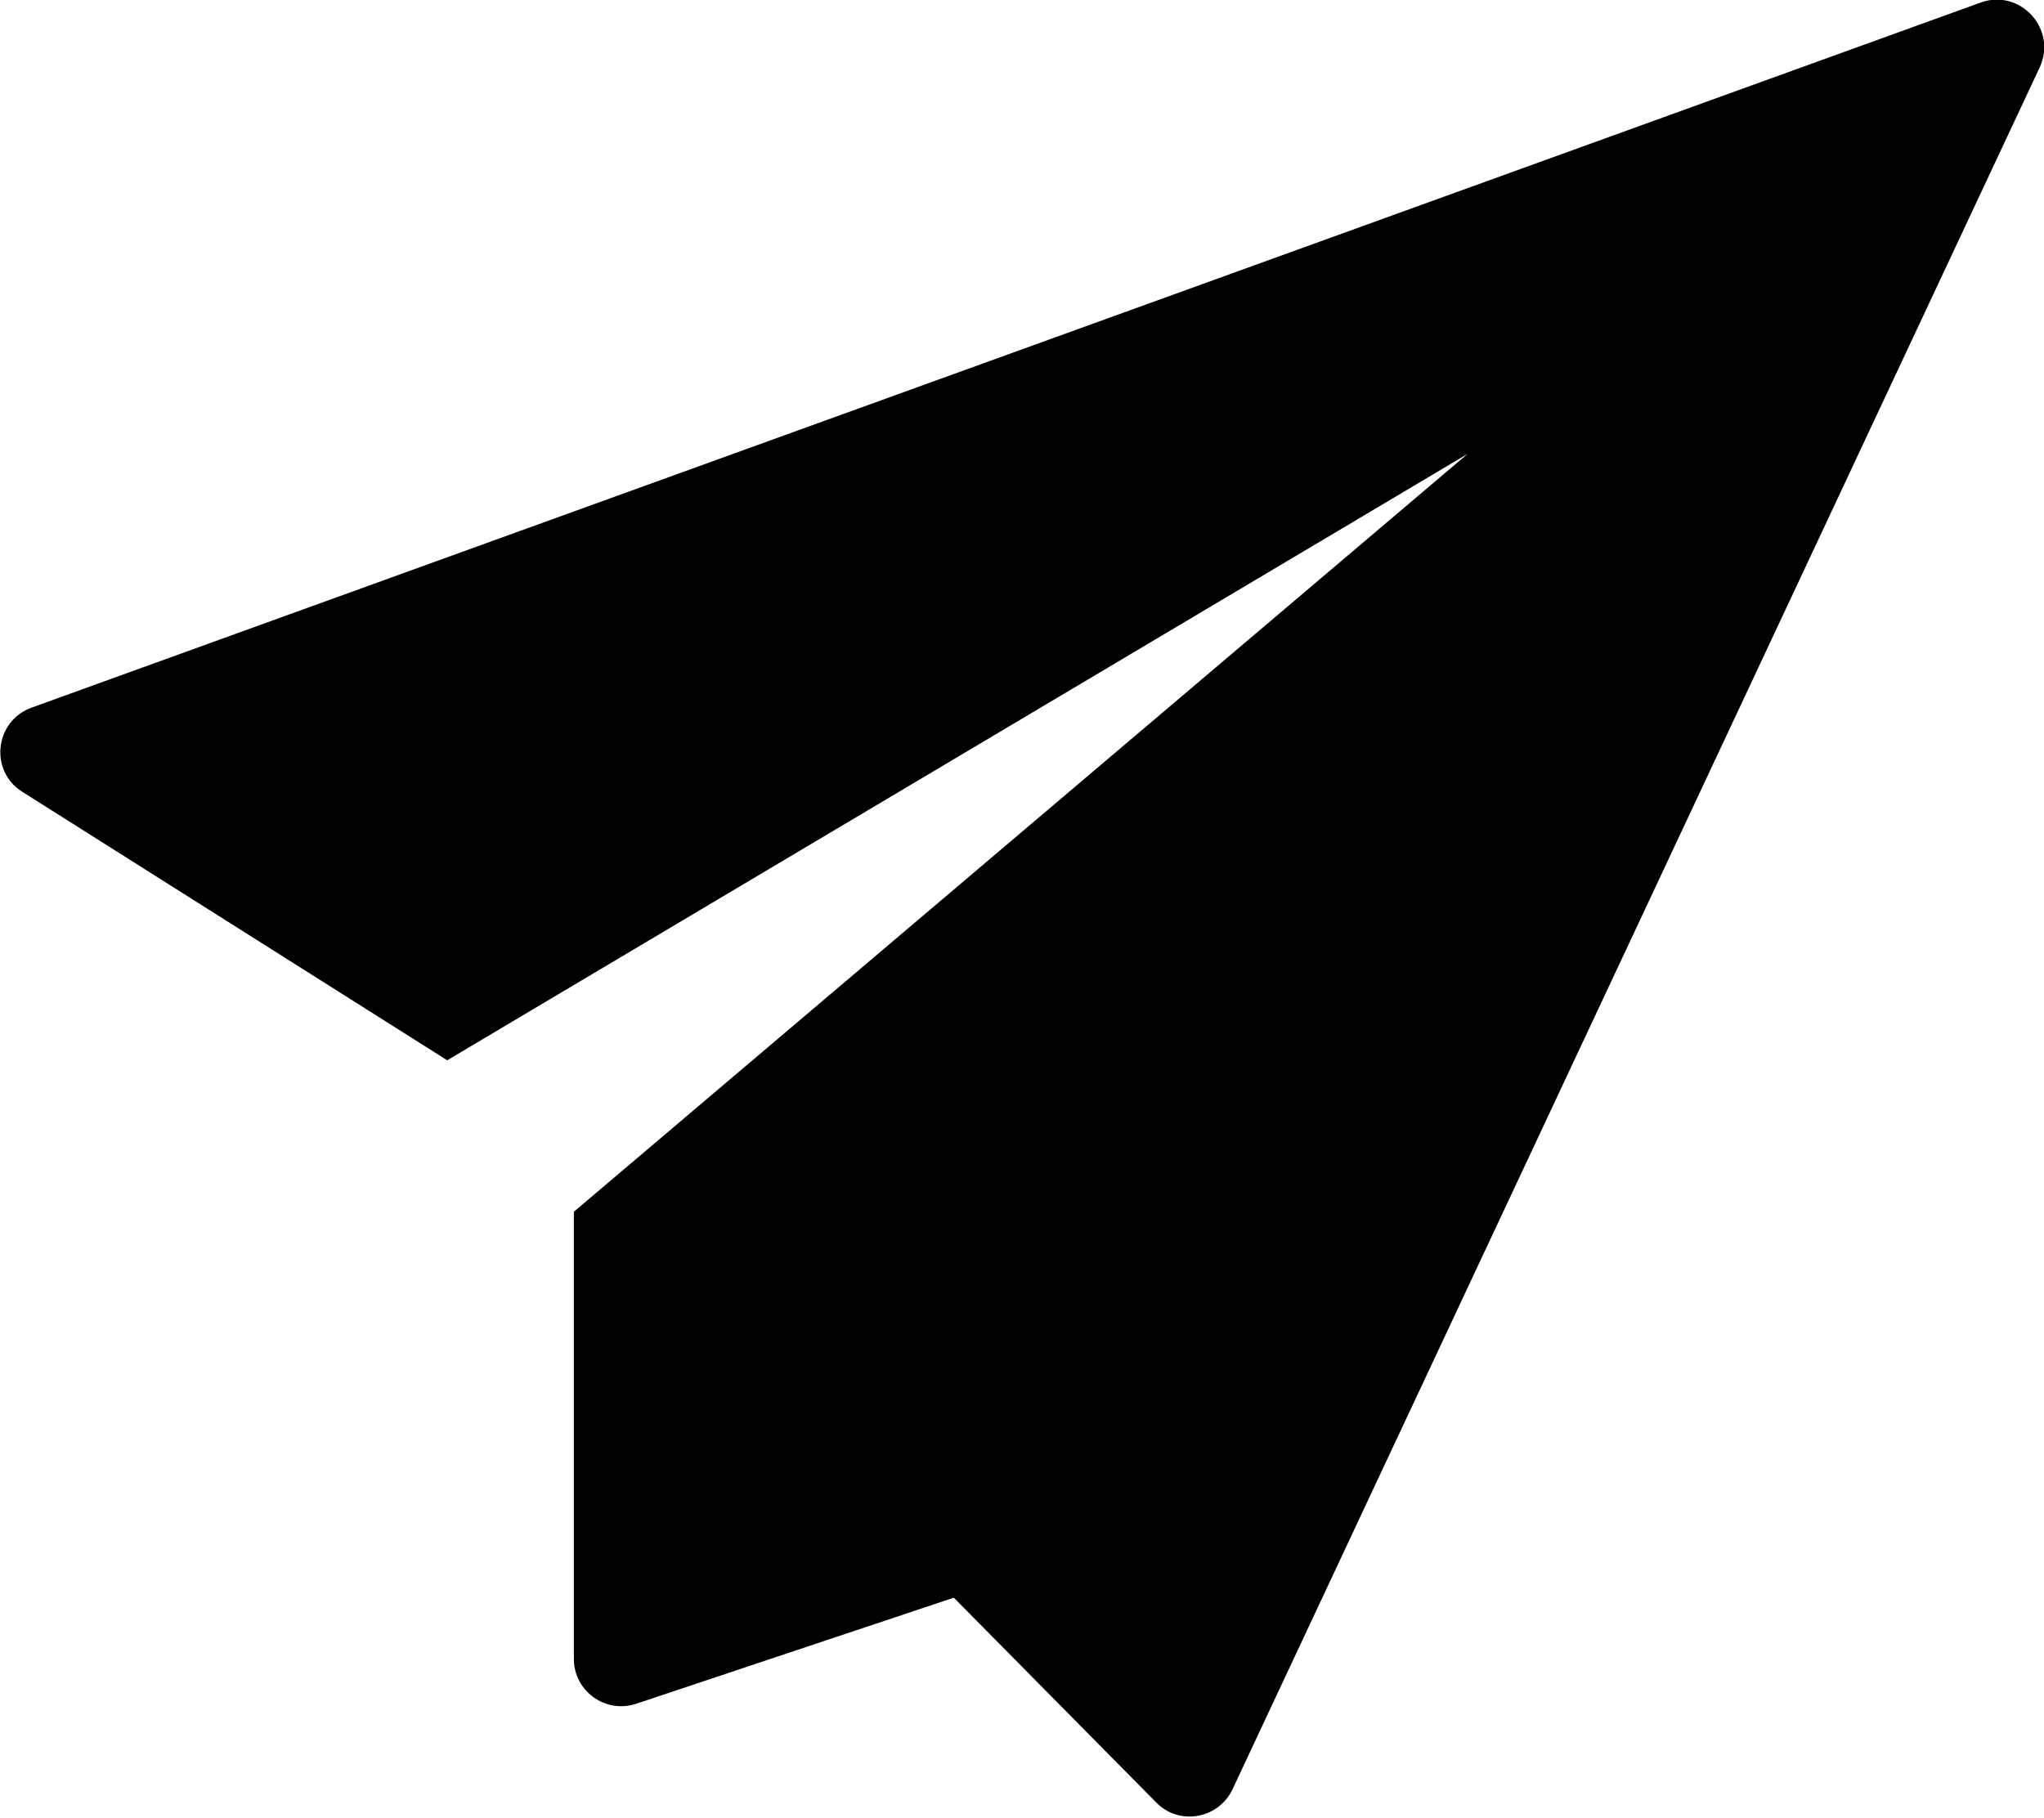
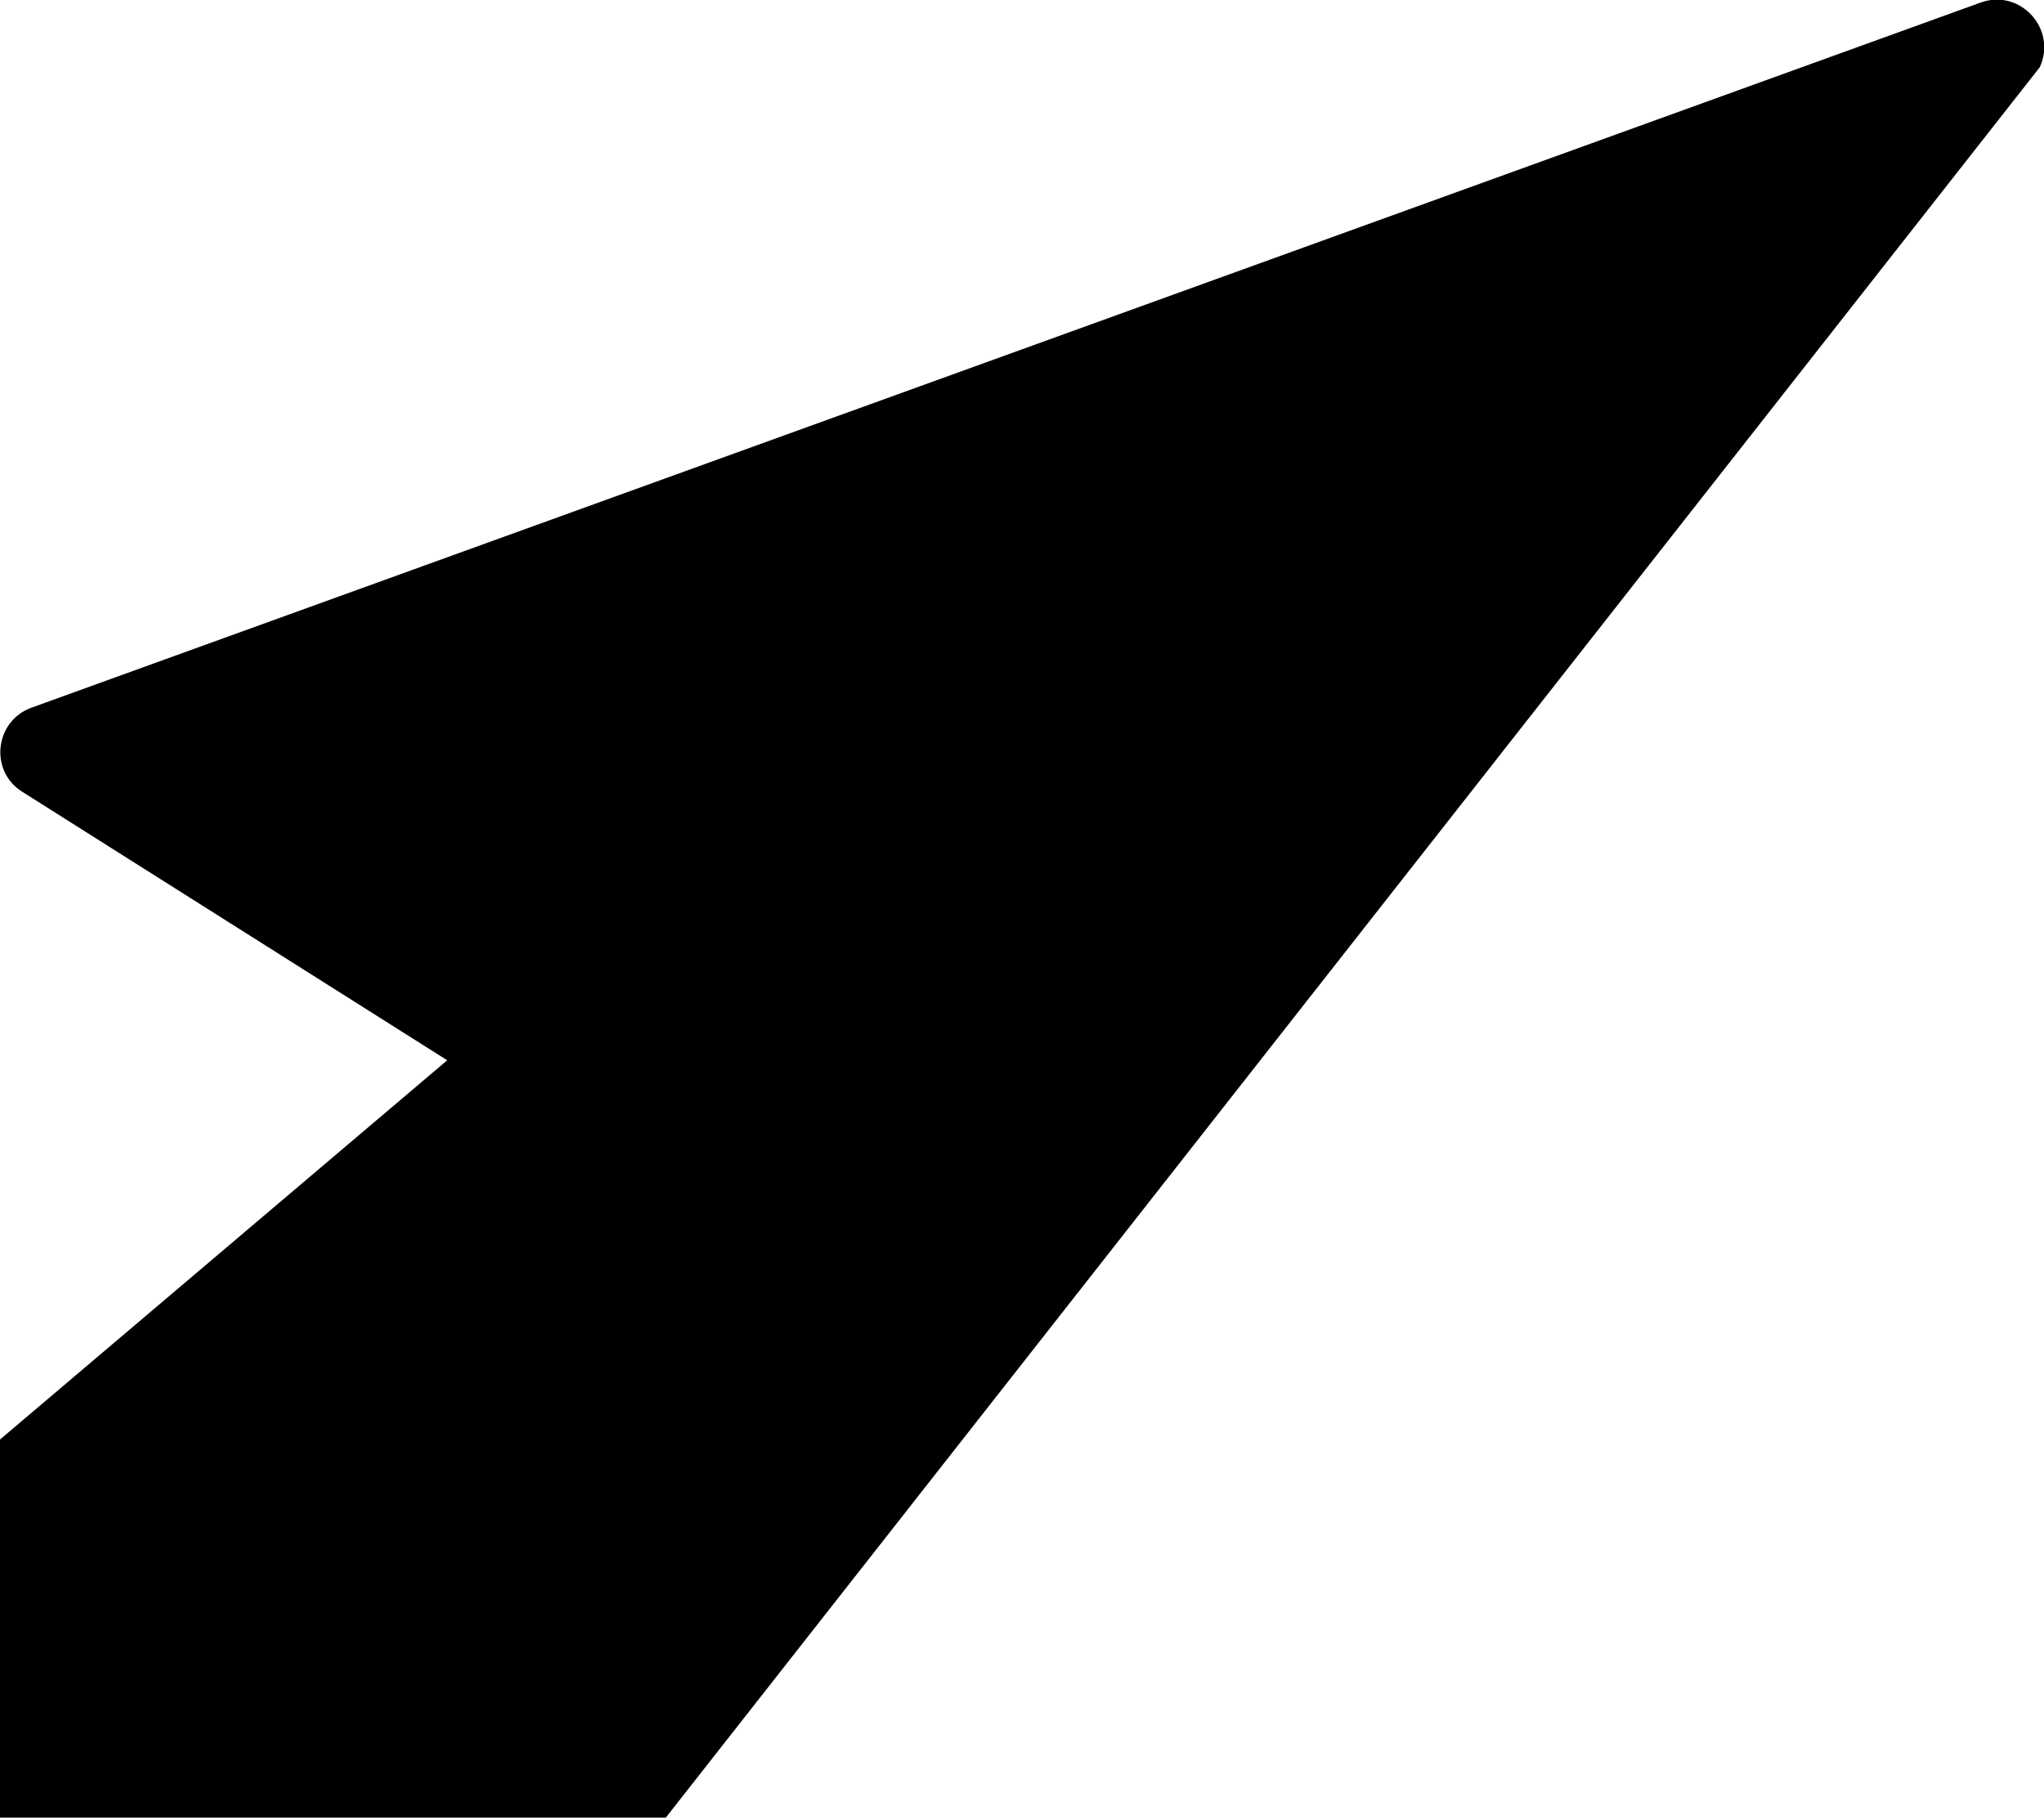
<svg xmlns="http://www.w3.org/2000/svg" id="_图层_2" data-name="图层 2" viewBox="0 0 33.73 30">
  <g id="Layer_1" data-name="Layer 1">
-     <path d="M7.38,17.5L24.22,7.49l-14.75,12.51v7.38c0,.53.52.91,1.03.74l5.24-1.75,3.34,3.38c.38.39,1.03.27,1.26-.22L33.66,1.11c.29-.63-.32-1.3-.97-1.07L.52,11.68c-.61.22-.7,1.05-.15,1.39l7.01,4.43Z" />
+     <path d="M7.38,17.5l-14.75,12.51v7.38c0,.53.52.91,1.03.74l5.24-1.75,3.34,3.38c.38.39,1.03.27,1.26-.22L33.66,1.11c.29-.63-.32-1.3-.97-1.07L.52,11.68c-.61.22-.7,1.05-.15,1.39l7.01,4.43Z" />
  </g>
</svg>